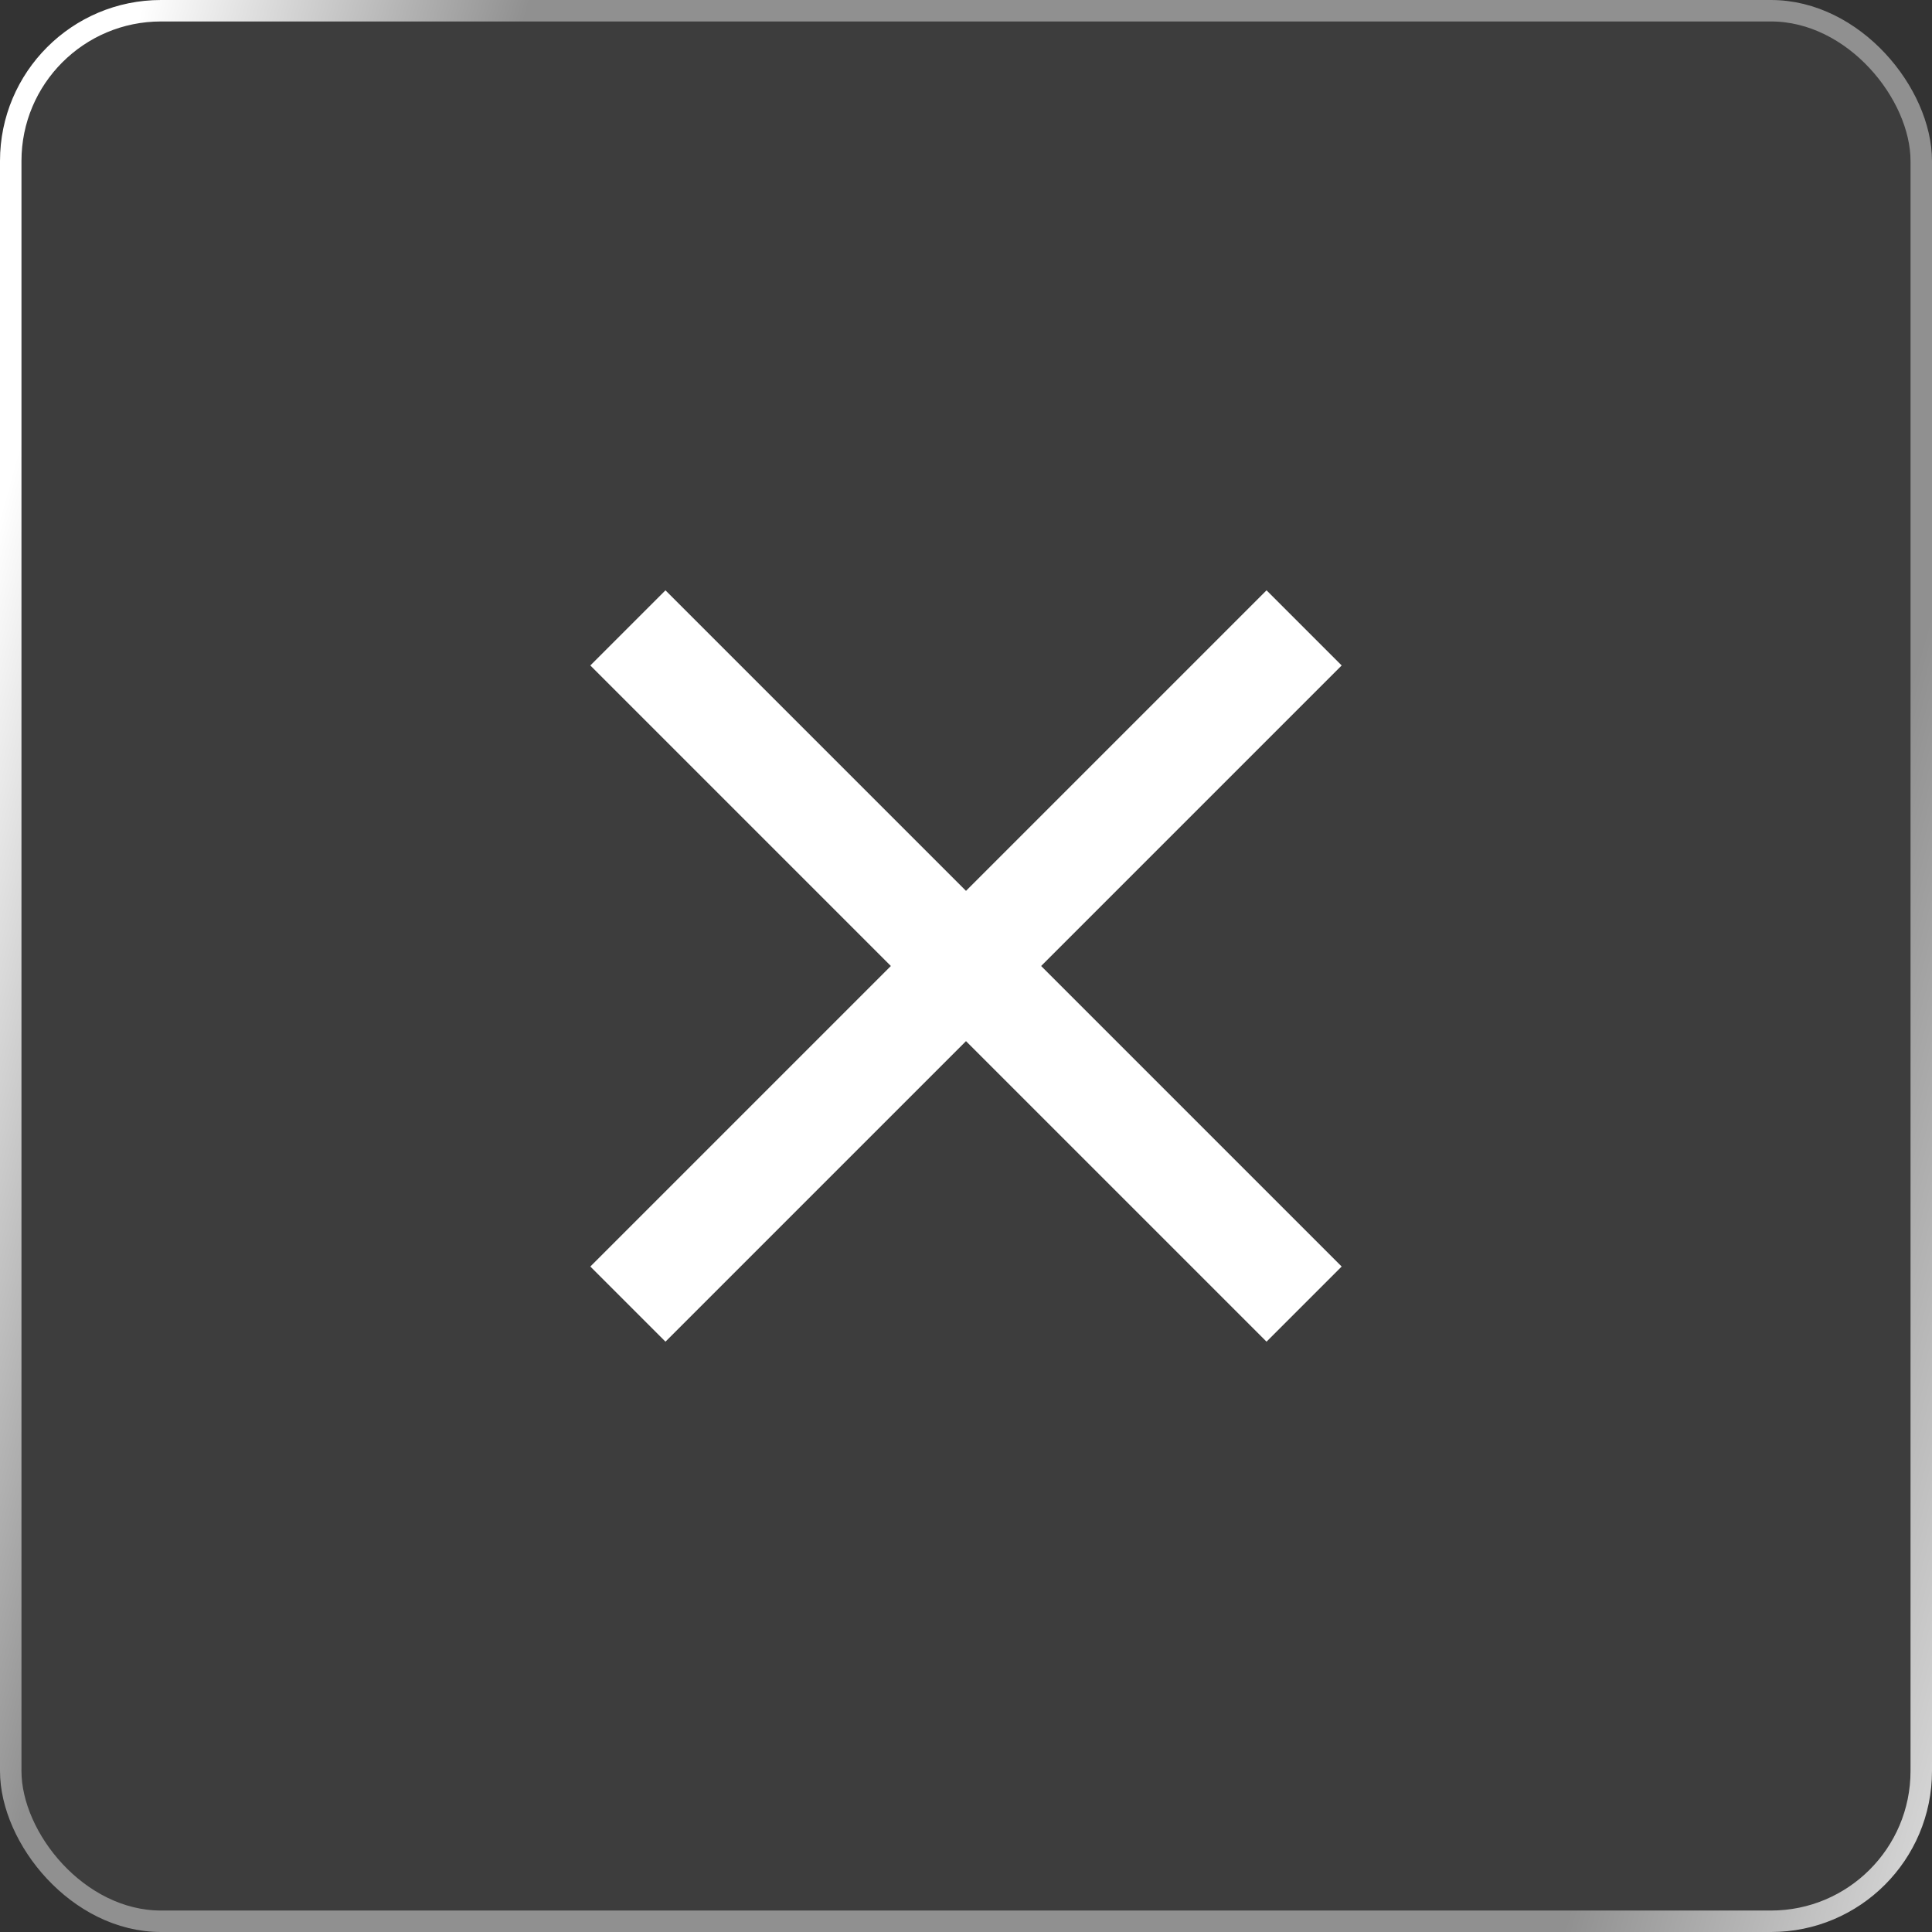
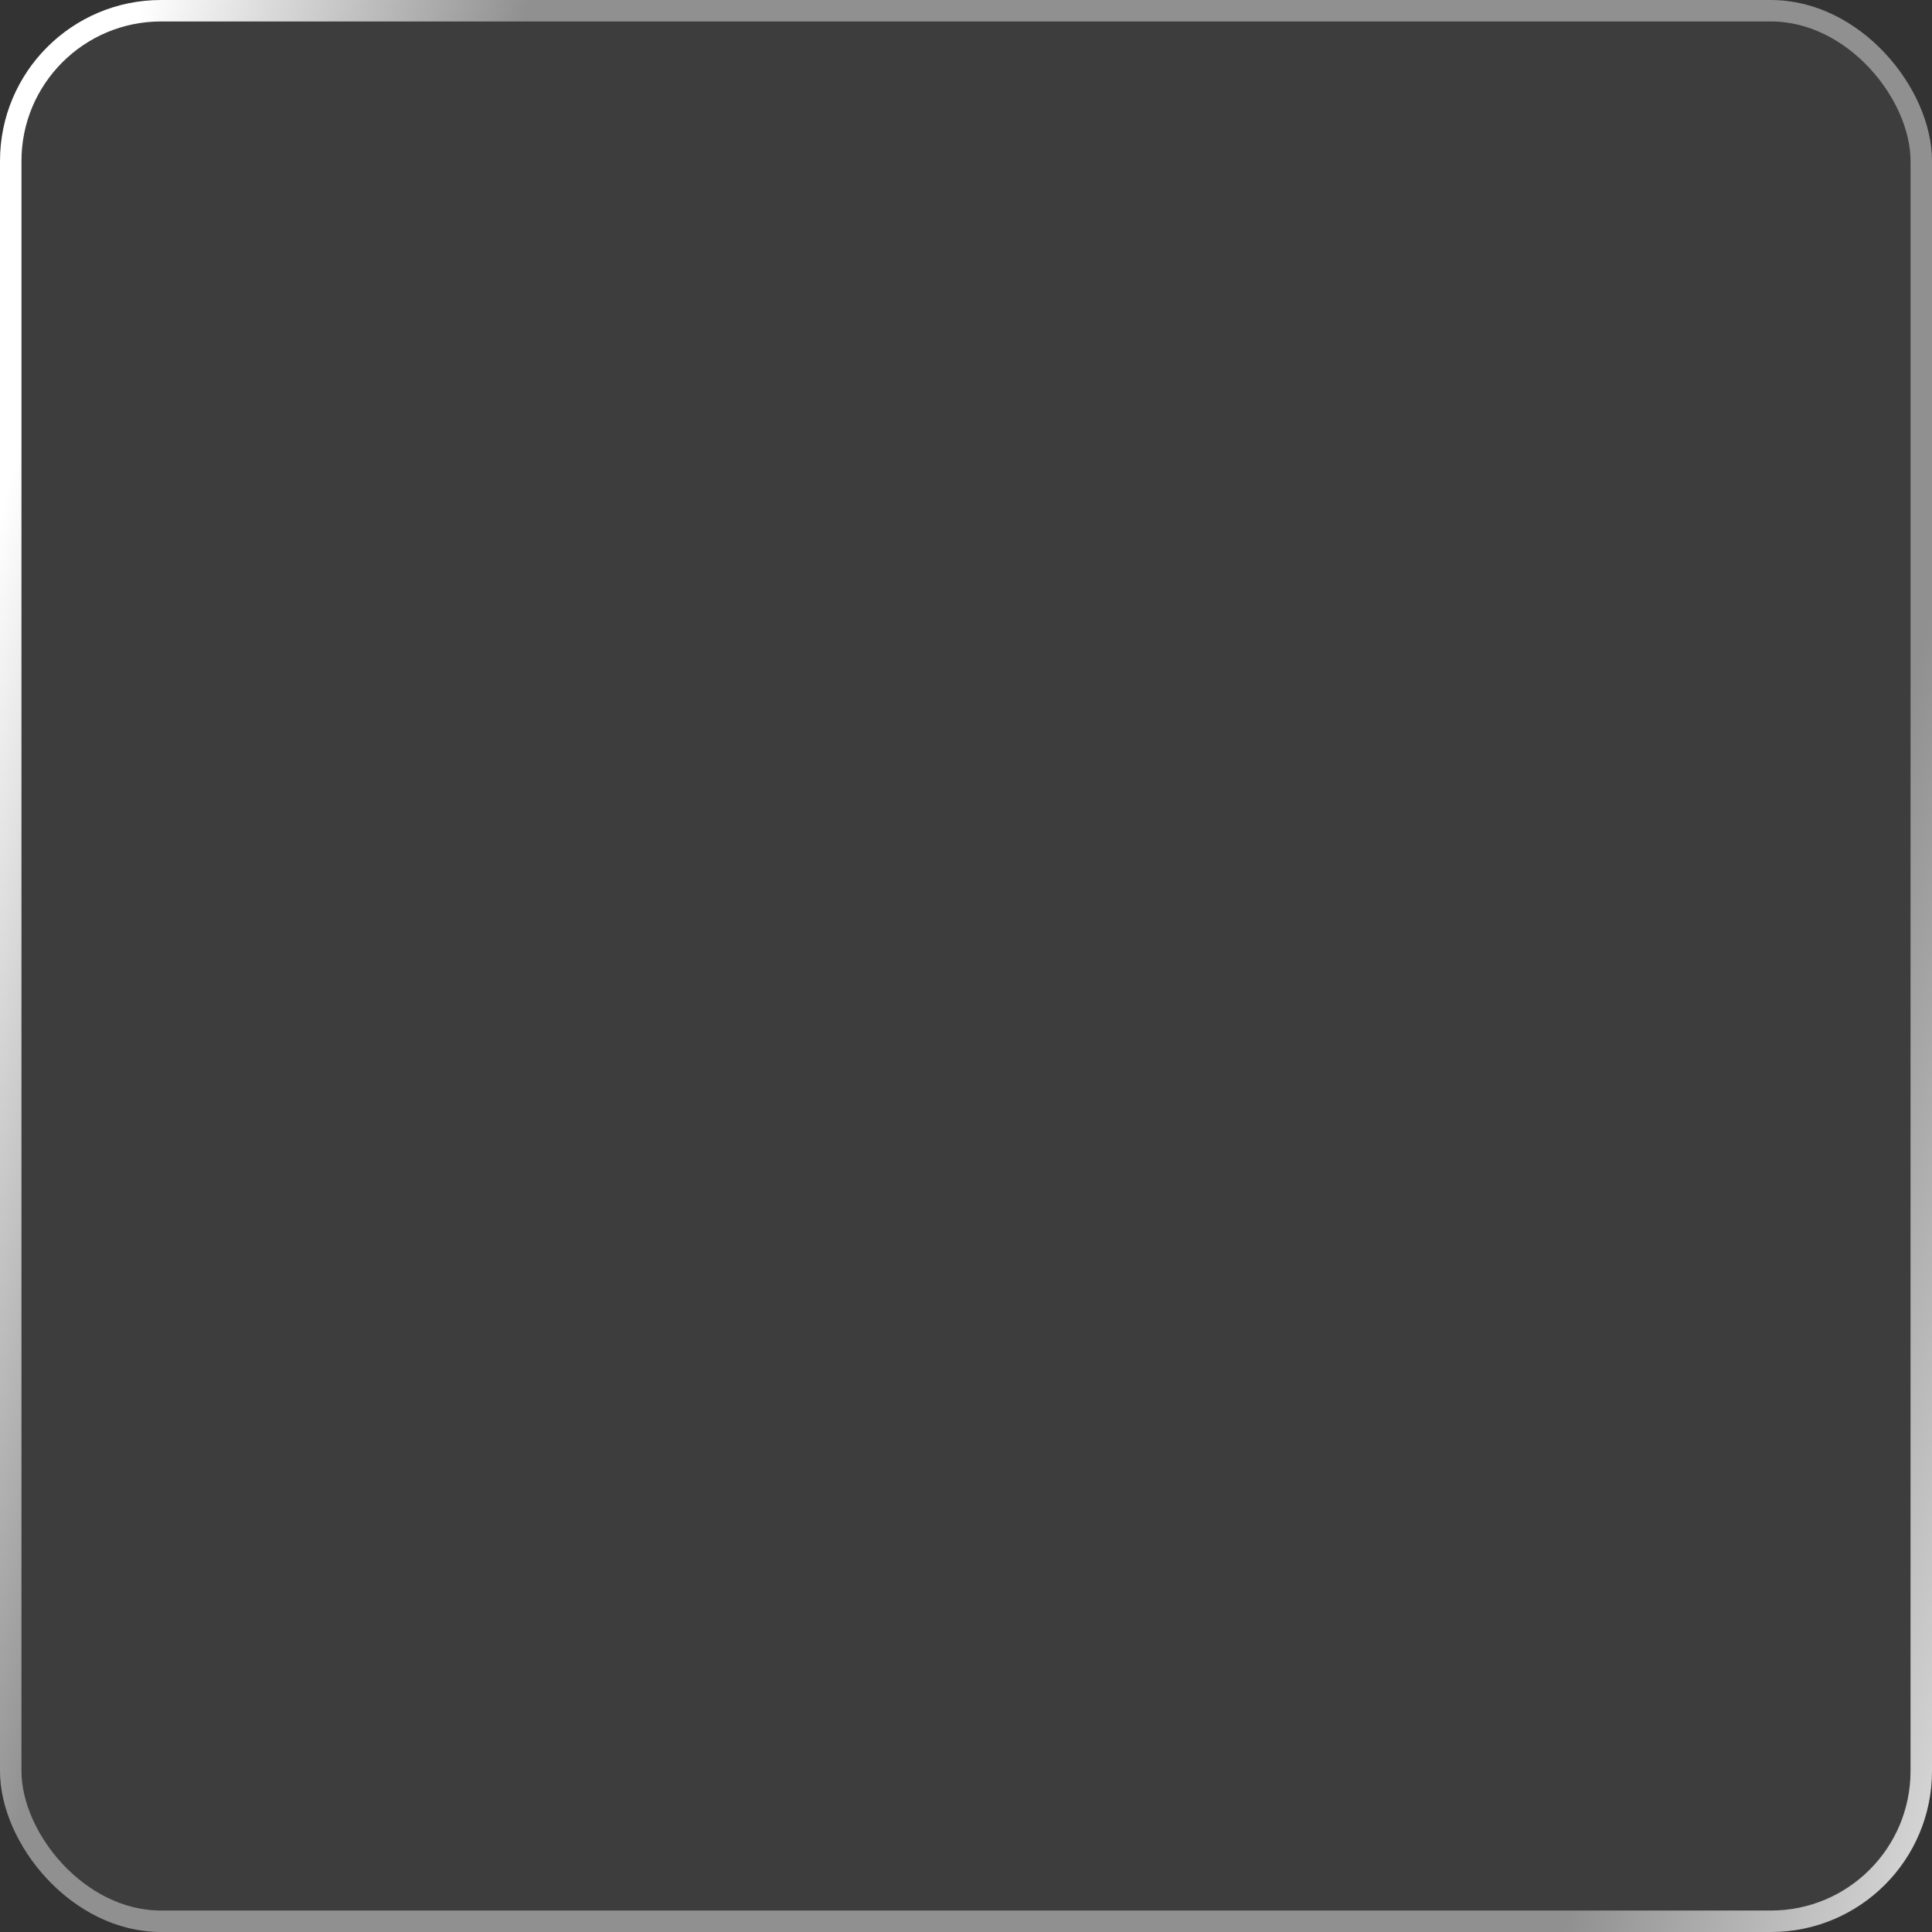
<svg xmlns="http://www.w3.org/2000/svg" fill="none" height="100%" overflow="visible" preserveAspectRatio="none" style="display: block;" viewBox="0 0 36 36" width="100%">
  <rect x="0" y="0" width="36" height="36" fill="#333333" stroke="none" />
  <g id="Frame 56">
    <rect fill="white" fill-opacity="0.05" height="35.6" rx="2.8" width="35.6" x="0.2" y="0.2" />
    <rect height="35.6" rx="2.8" stroke="url(#paint0_linear_0_95)" stroke-width="0.4" width="35.6" x="0.2" y="0.2" />
    <g id="close">
      <mask height="24" id="mask0_0_95" maskUnits="userSpaceOnUse" style="mask-type:alpha" width="24" x="6" y="6">
-         <rect fill="white" height="24" id="Bounding box" width="24" x="6" y="6" />
-       </mask>
+         </mask>
      <g mask="url(#mask0_0_95)">
-         <path d="M12.4 25L11 23.6L16.6 18L11 12.4L12.4 11L18 16.6L23.6 11L25 12.4L19.4 18L25 23.6L23.6 25L18 19.4L12.4 25Z" fill="white" id="close_2" />
-       </g>
+         </g>
    </g>
  </g>
  <defs>
    <linearGradient gradientUnits="userSpaceOnUse" id="paint0_linear_0_95" x1="9.5" x2="54.065" y1="-24.5" y2="-12.075">
      <stop stop-color="white" />
      <stop offset="0.15" stop-color="#909090" />
      <stop offset="0.76" stop-color="#909090" />
      <stop offset="0.971" stop-color="white" />
    </linearGradient>
  </defs>
</svg>